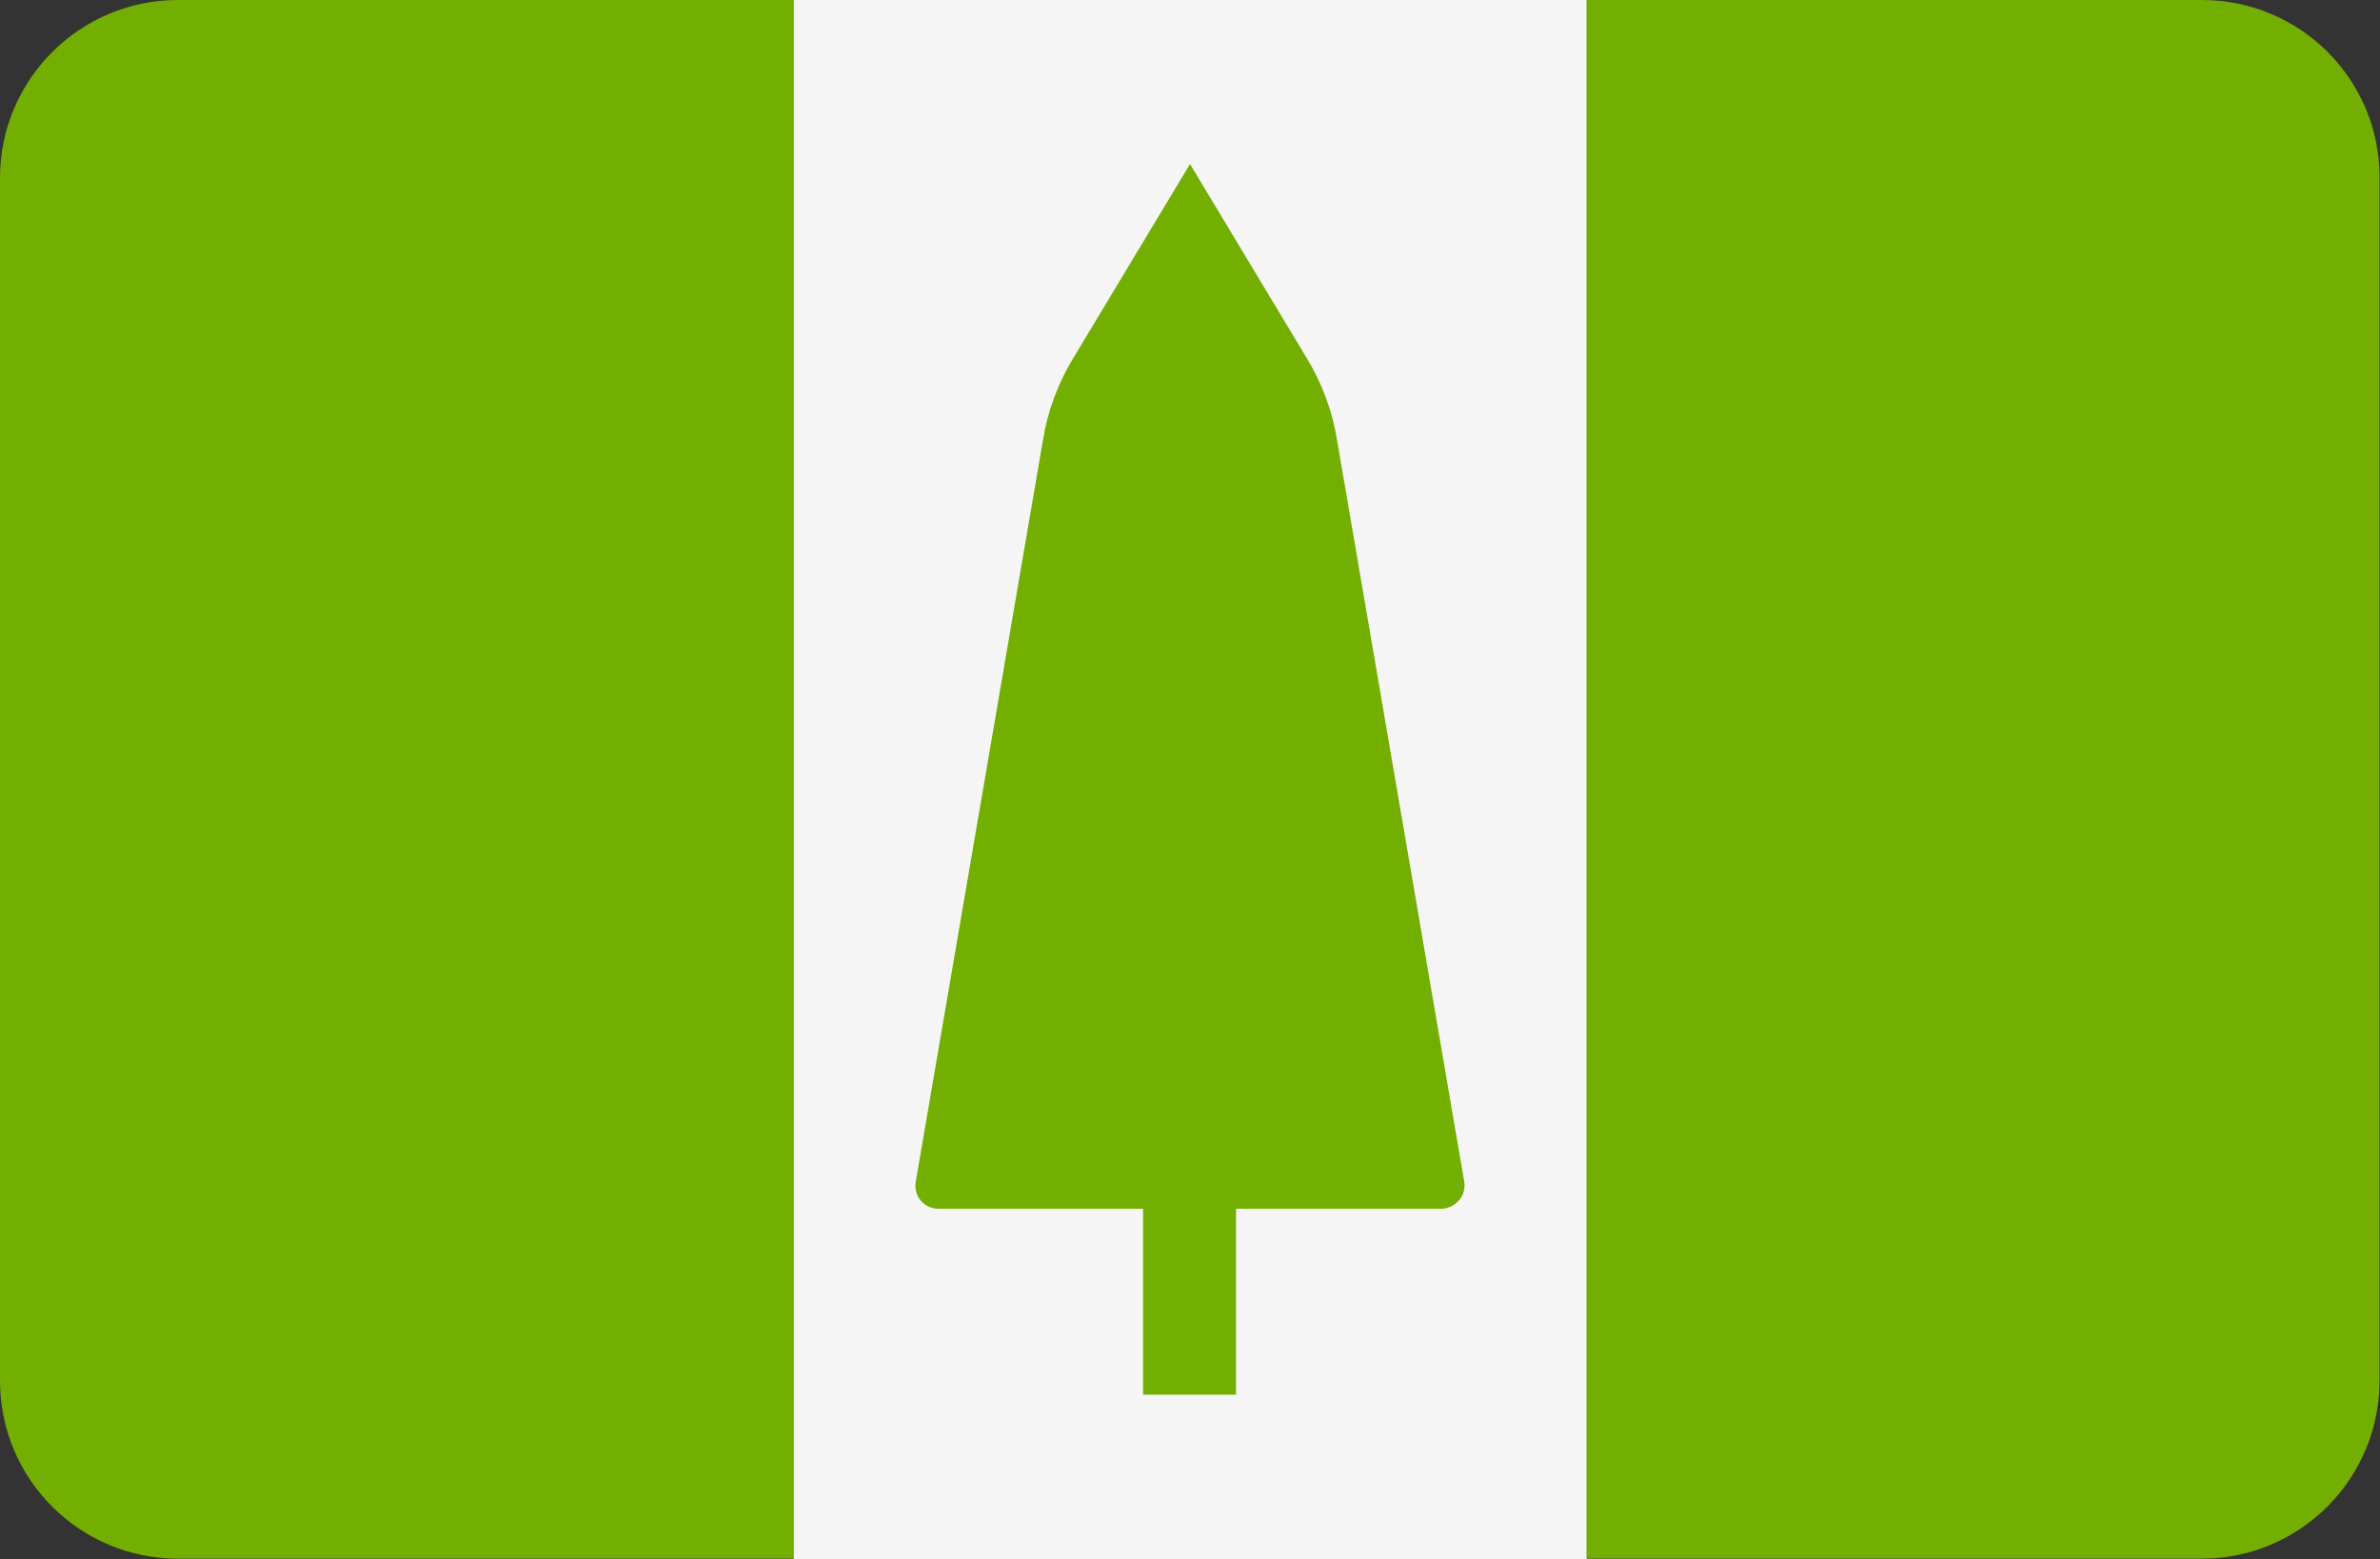
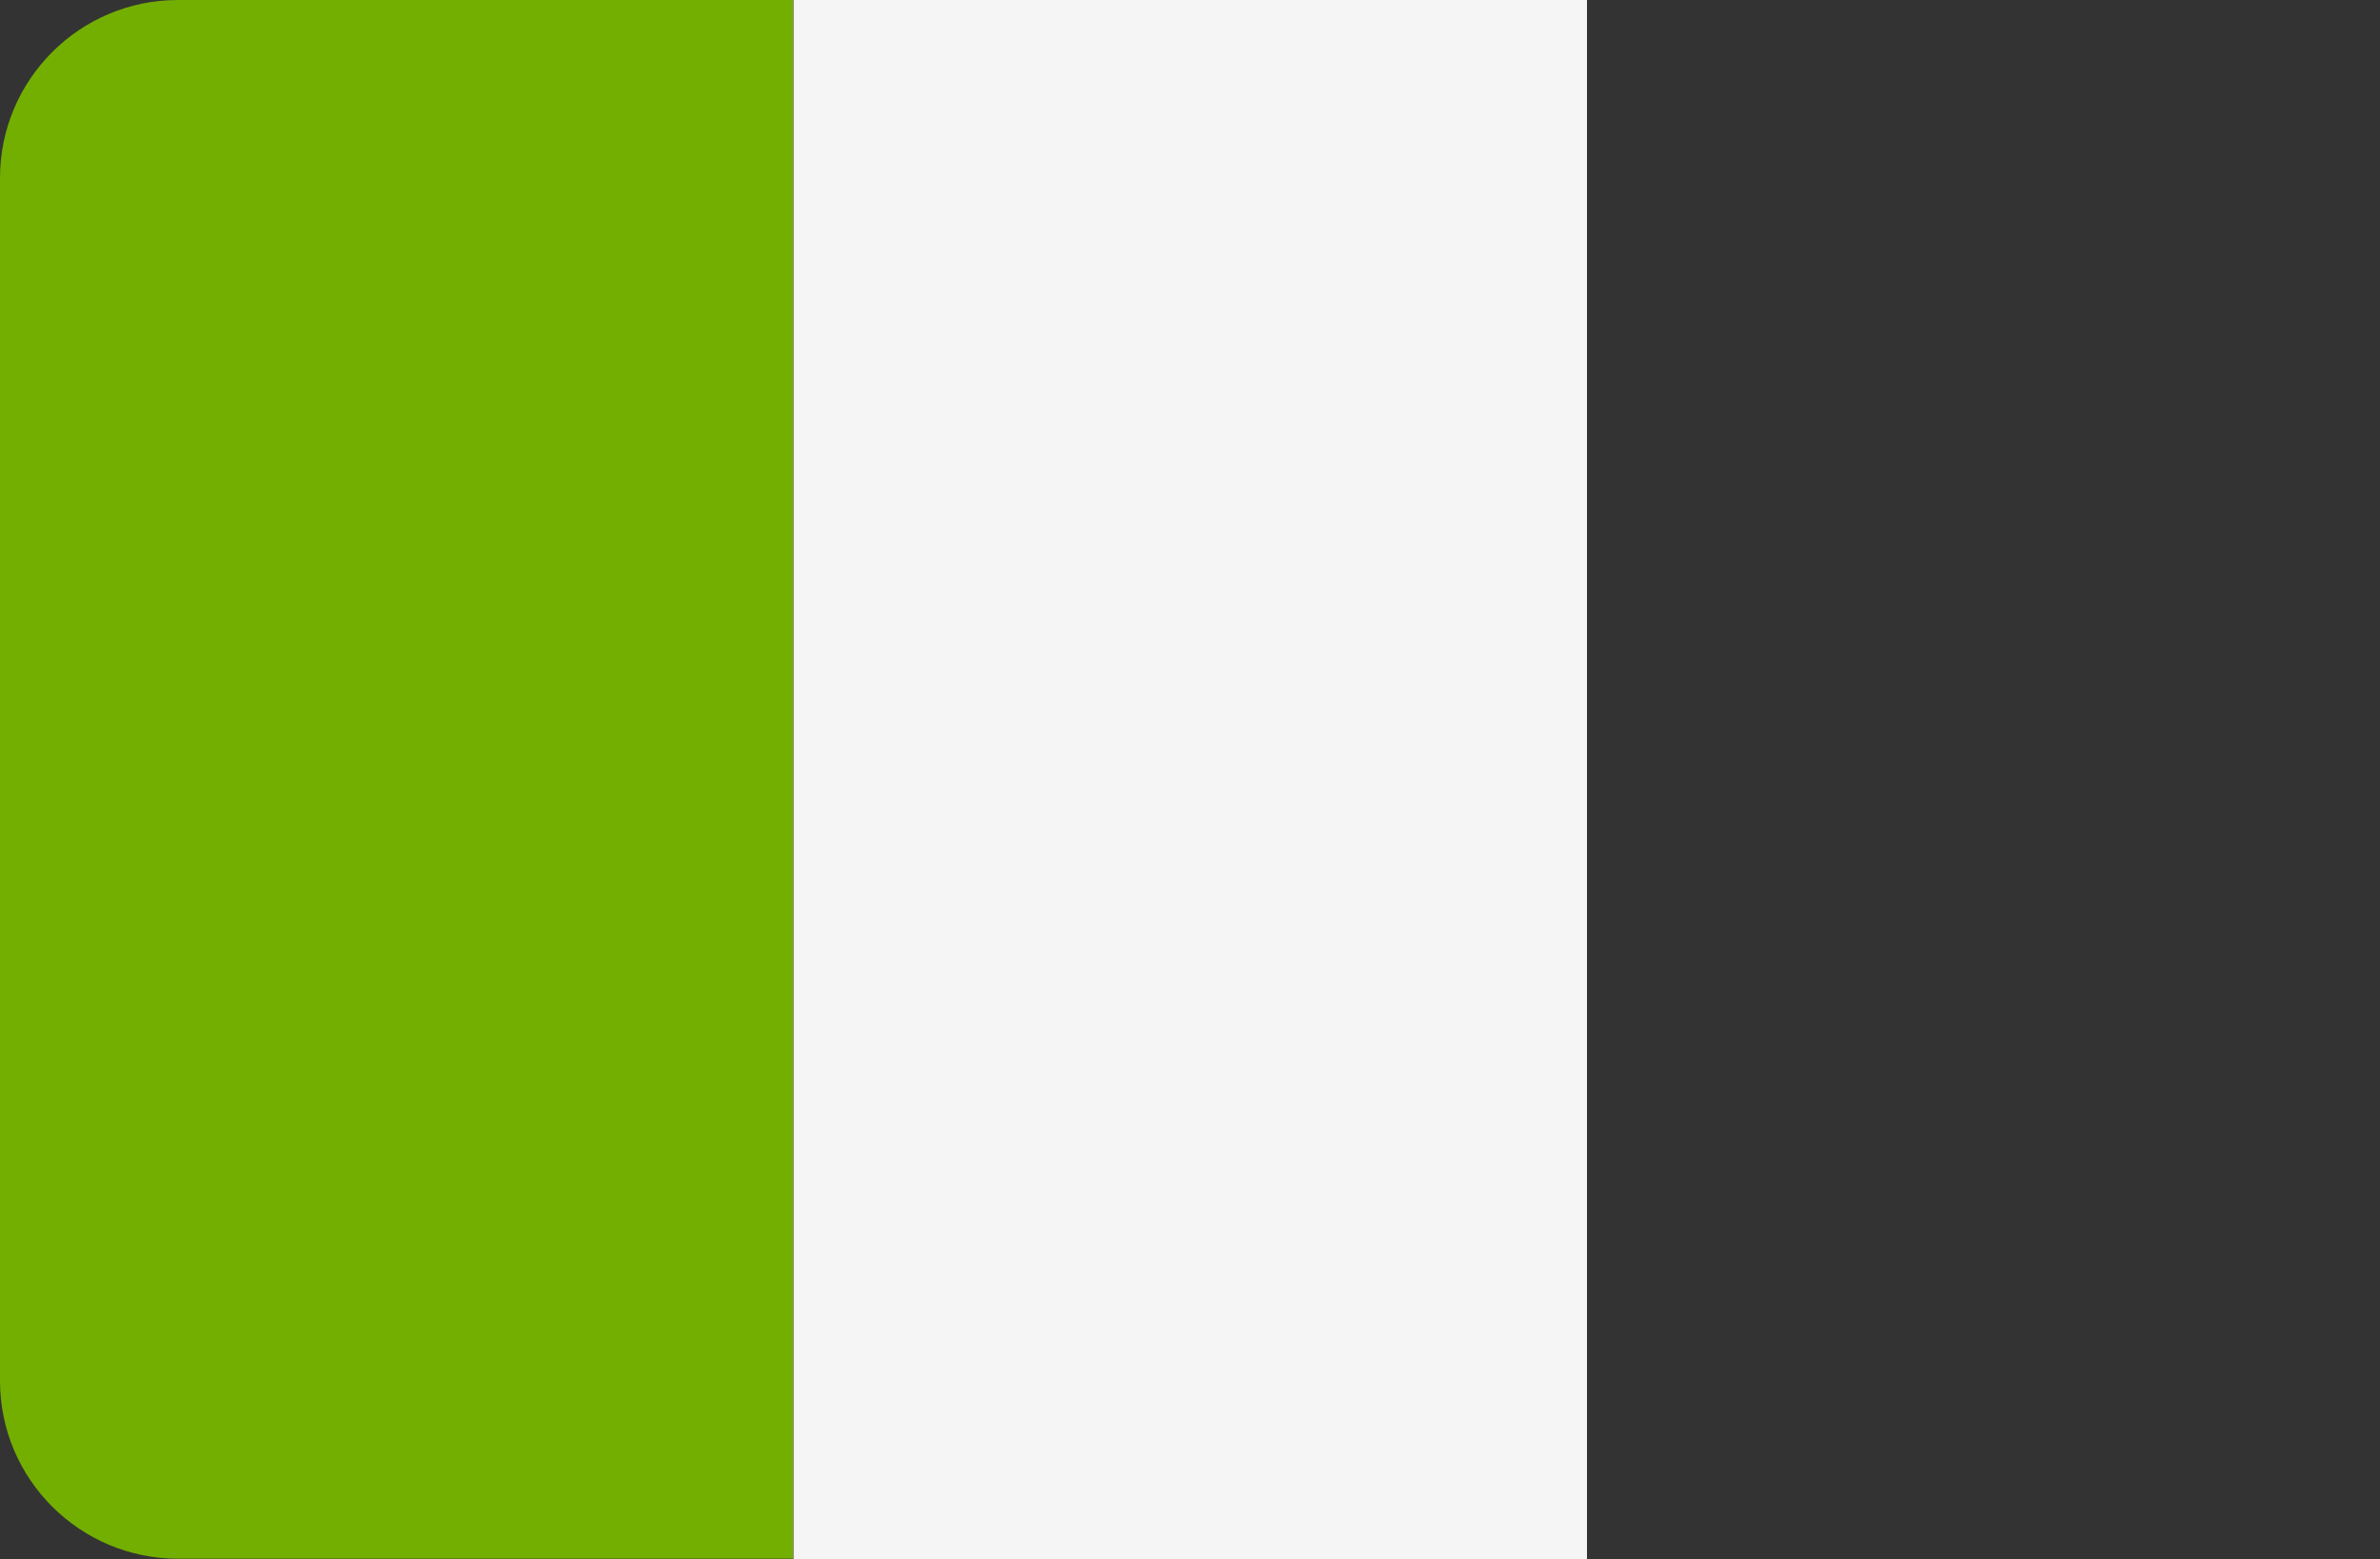
<svg xmlns="http://www.w3.org/2000/svg" viewBox="-41 253.2 512 335.5">
  <rect x="-41" y="253.2" width="512" height="335.5" fill="#333333" stroke="none" />
  <path fill="#73af00" d="M-2.7 253.2c-21.2 0-38.3 17.2-38.3 38.3v258.8c0 21.2 17.2 38.3 38.3 38.3h132.3V253.2H-2.7z" />
  <path fill="#f5f5f5" d="M129.7 253.2h170.7v335.5H129.7z" />
-   <path fill="#73af00" d="M432.7 253.2H300.3v335.4h132.3c21.2 0 38.3-17.2 38.3-38.3V291.5c.1-21.2-17.1-38.3-38.2-38.3zM274 507.5l-27.4-159.8c-1-6.1-3.2-12-6.4-17.3L215 288.5l-25.2 41.9c-3.2 5.3-5.4 11.2-6.4 17.3L156 507.5c-.5 3.1 1.8 5.8 4.9 5.8h44v40h20v-40h44c3.2 0 5.6-2.8 5.1-5.8z" />
</svg>